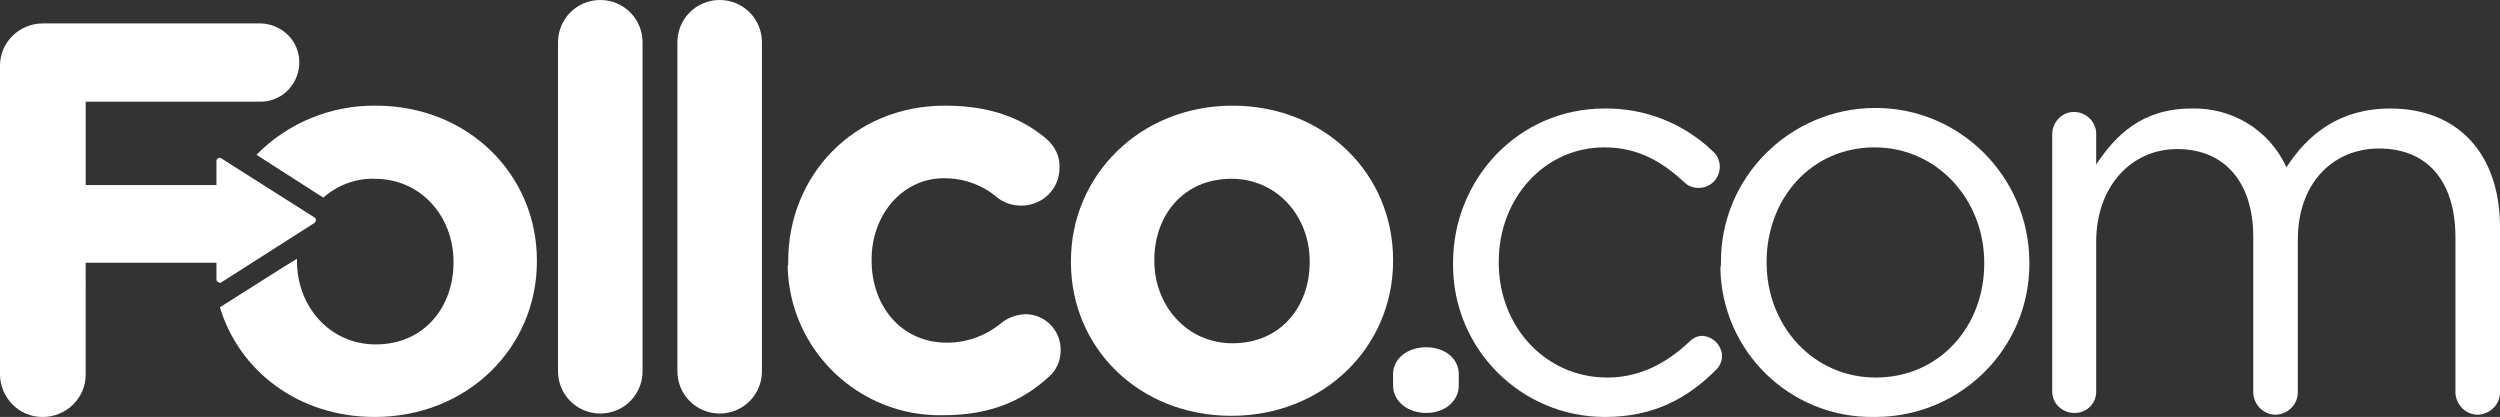
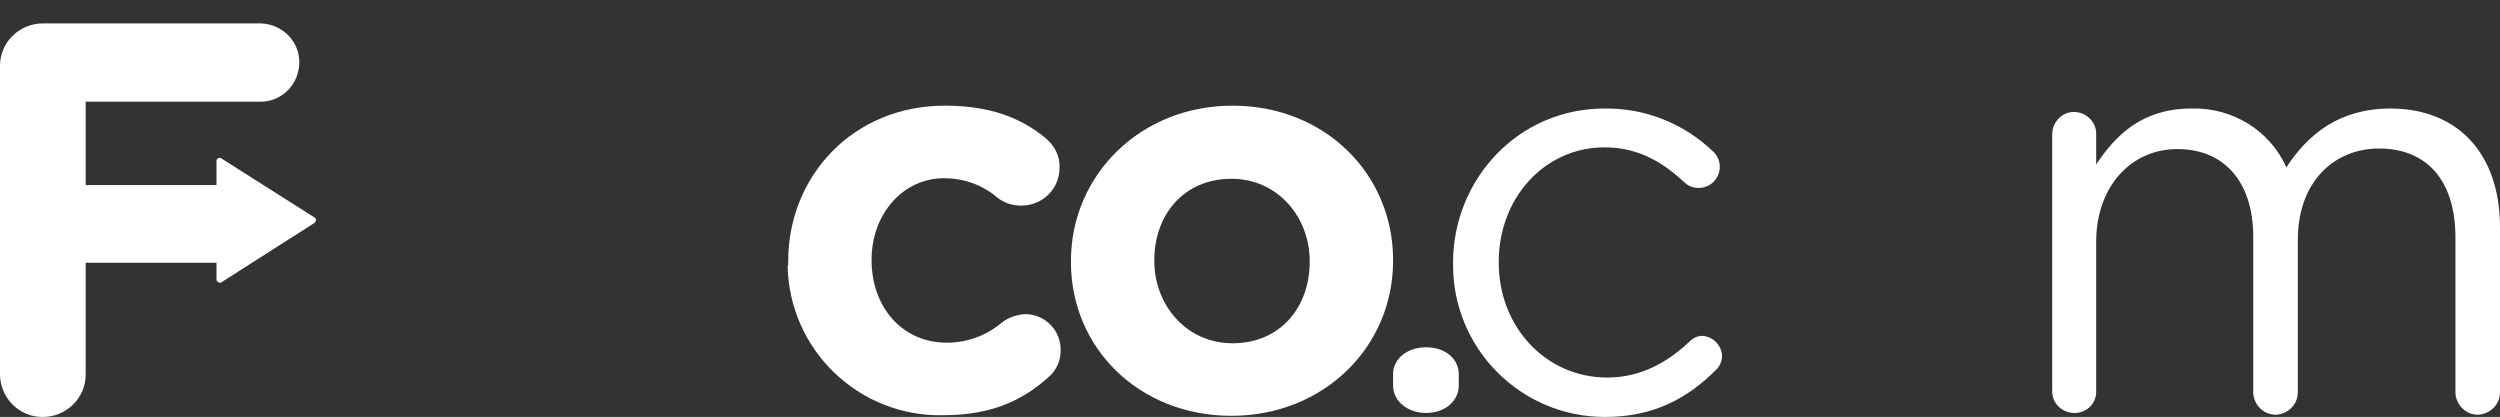
<svg xmlns="http://www.w3.org/2000/svg" version="1.1" id="Layer_1" x="0px" y="0px" viewBox="0 0 437.7 73" style="enable-background:new 0 0 437.7 73;" xml:space="preserve">
  <rect x="0" y="0" width="437.7" height="73" fill="#333333" stroke="none" />
  <style type="text/css">
	.st0{fill:#FFFFFF;}
</style>
  <title>Asset 3</title>
  <path class="st0" d="M138,45.9v-0.2c0-14.9,11.4-27.2,27.4-27.2c7.9,0,13.4,2.1,17.8,5.8c1.5,1.3,2.4,3.1,2.3,5.1  c0,3.7-3,6.6-6.7,6.6l0,0c-1.6,0-3.1-0.5-4.3-1.5c-2.6-2.2-5.9-3.3-9.2-3.3c-7.4,0-12.7,6.5-12.7,14.2v0.2c0,8,5.2,14.4,13.2,14.4  c3.6,0,7-1.3,9.7-3.6c1.2-0.9,2.6-1.3,4-1.4c3.5,0,6.3,2.9,6.2,6.4c0,1.8-0.8,3.5-2.1,4.6c-4.4,4-9.9,6.7-18.5,6.7  c-14.7,0.3-26.9-11.4-27.2-26.1C138,46.5,138,46.2,138,45.9z" />
  <path class="st0" d="M229.3,45.9v-0.2c0-7.7-5.6-14.4-13.7-14.4c-8.5,0-13.5,6.5-13.5,14.2v0.2c0,7.7,5.6,14.4,13.7,14.4  C224.3,60.1,229.3,53.6,229.3,45.9z M187.5,45.9v-0.2c0-15,12.1-27.2,28.3-27.2s28.1,12,28.1,27v0.2c0,15-12.1,27.1-28.3,27.1  S187.5,60.9,187.5,45.9z" />
-   <path class="st0" d="M97.7,7.4c0-4.1,3.3-7.4,7.4-7.4s7.4,3.3,7.4,7.4V65c0,4.1-3.3,7.4-7.4,7.4s-7.4-3.3-7.4-7.4l0,0V7.4z" />
-   <path class="st0" d="M118.6,7.4c0-4.1,3.3-7.4,7.4-7.4c4.1,0,7.4,3.3,7.4,7.4V65c0,4.1-3.3,7.4-7.4,7.4s-7.4-3.3-7.4-7.4L118.6,7.4z  " />
  <path class="st0" d="M55.1,38.1L38.7,27.7c-0.2-0.1-0.6-0.1-0.7,0.2c-0.1,0.1-0.1,0.2-0.1,0.3v4.2H15V17.8h30.8  c3.8-0.1,6.7-3.3,6.6-7.1c-0.1-3.6-3-6.4-6.6-6.6H7.5C3.4,4.1,0,7.4,0,11.5v0.1v53.9C0,69.6,3.3,73,7.4,73h0.1  c4.1,0,7.5-3.3,7.5-7.4c0,0,0,0,0-0.1V46h22.9v2.9c0,0.2,0.1,0.4,0.3,0.5c0.1,0,0.2,0.1,0.3,0.1s0.2,0,0.3-0.1L55.1,39  c0.1-0.1,0.2-0.3,0.2-0.4C55.3,38.4,55.3,38.2,55.1,38.1z" />
-   <path class="st0" d="M65.8,18.5c-7.8-0.1-15.4,3-20.9,8.6l11.7,7.5c2.5-2.2,5.7-3.4,9-3.3c8.2,0,13.8,6.7,13.8,14.5V46  c0,7.7-5.1,14.3-13.6,14.3c-8.2,0-13.8-6.8-13.8-14.5v-0.2c0-0.1,0-0.2,0-0.3l-2.6,1.6l-10.9,6.9C41.9,65,52.3,73,65.6,73  C81.9,73,94,60.8,94,45.8v-0.2C94,30.6,82,18.5,65.8,18.5z" />
  <path class="st0" d="M249.7,60.8c3.3,0,5.7,2,5.7,4.7v2c0,2.7-2.4,4.8-5.7,4.8s-5.8-2.1-5.8-4.8v-2  C243.9,62.8,246.4,60.8,249.7,60.8z" />
  <path class="st0" d="M254.4,46.2V46c0-14.6,11.4-27,26.5-27c7.1-0.1,13.9,2.6,19,7.5c0.8,0.7,1.2,1.7,1.2,2.7c0,2-1.6,3.7-3.7,3.7  l0,0c-0.9,0-1.8-0.3-2.4-0.9c-3.7-3.4-7.9-6.2-14.1-6.2c-10.5,0-18.5,8.9-18.5,20V46c0,11.2,8.2,20.1,19,20.1  c5.9,0,10.6-2.7,14.4-6.3c0.6-0.6,1.4-1,2.2-1c1.9,0.1,3.4,1.6,3.5,3.5c0,0.9-0.4,1.8-1,2.4c-4.9,4.9-10.8,8.3-19.5,8.3  c-14.7,0-26.6-11.9-26.6-26.6C254.4,46.3,254.4,46.3,254.4,46.2z" />
-   <path class="st0" d="M347.4,46.2V46c0-11.1-8.3-20.2-19.2-20.2c-11.2,0-18.9,9.1-18.9,20V46c0,11.1,8.2,20.1,19.1,20.1  C339.6,66.1,347.4,57.1,347.4,46.2z M301.3,46.2V46c-0.1-14.9,12-27,26.9-27.1s27,12,27.1,26.9V46c0.1,14.9-11.9,26.9-26.8,27  c-0.1,0-0.2,0-0.4,0c-14.7,0.2-26.7-11.5-26.9-26.2C301.3,46.6,301.3,46.4,301.3,46.2z" />
  <path class="st0" d="M359.3,23.5c0-2.1,1.7-3.9,3.8-3.9c2.1,0,3.9,1.7,3.9,3.8v0.1v5.3c3.4-5.1,8-9.8,16.7-9.8  c7.1-0.2,13.7,3.8,16.6,10.3c3.7-5.7,9.2-10.3,18.2-10.3c11.9,0,19.2,8,19.2,20.8v28.7c0.1,2.1-1.5,3.9-3.7,4.1  c-2.1,0.1-3.9-1.5-4.1-3.7c0-0.1,0-0.3,0-0.4V41.6c0-10-5-15.6-13.4-15.6c-7.8,0-14.2,5.8-14.2,16v26.5c0.1,2.1-1.5,3.9-3.7,4.1  c-2.1,0.1-3.9-1.5-4.1-3.7c0-0.1,0-0.3,0-0.4v-27c0-9.7-5.1-15.4-13.3-15.4S367,32.8,367,42.3v26.1c0.1,2.1-1.5,3.8-3.6,3.9  c-0.1,0-0.1,0-0.2,0c-2.1,0-3.9-1.6-3.9-3.8v-0.1V23.5z" />
</svg>